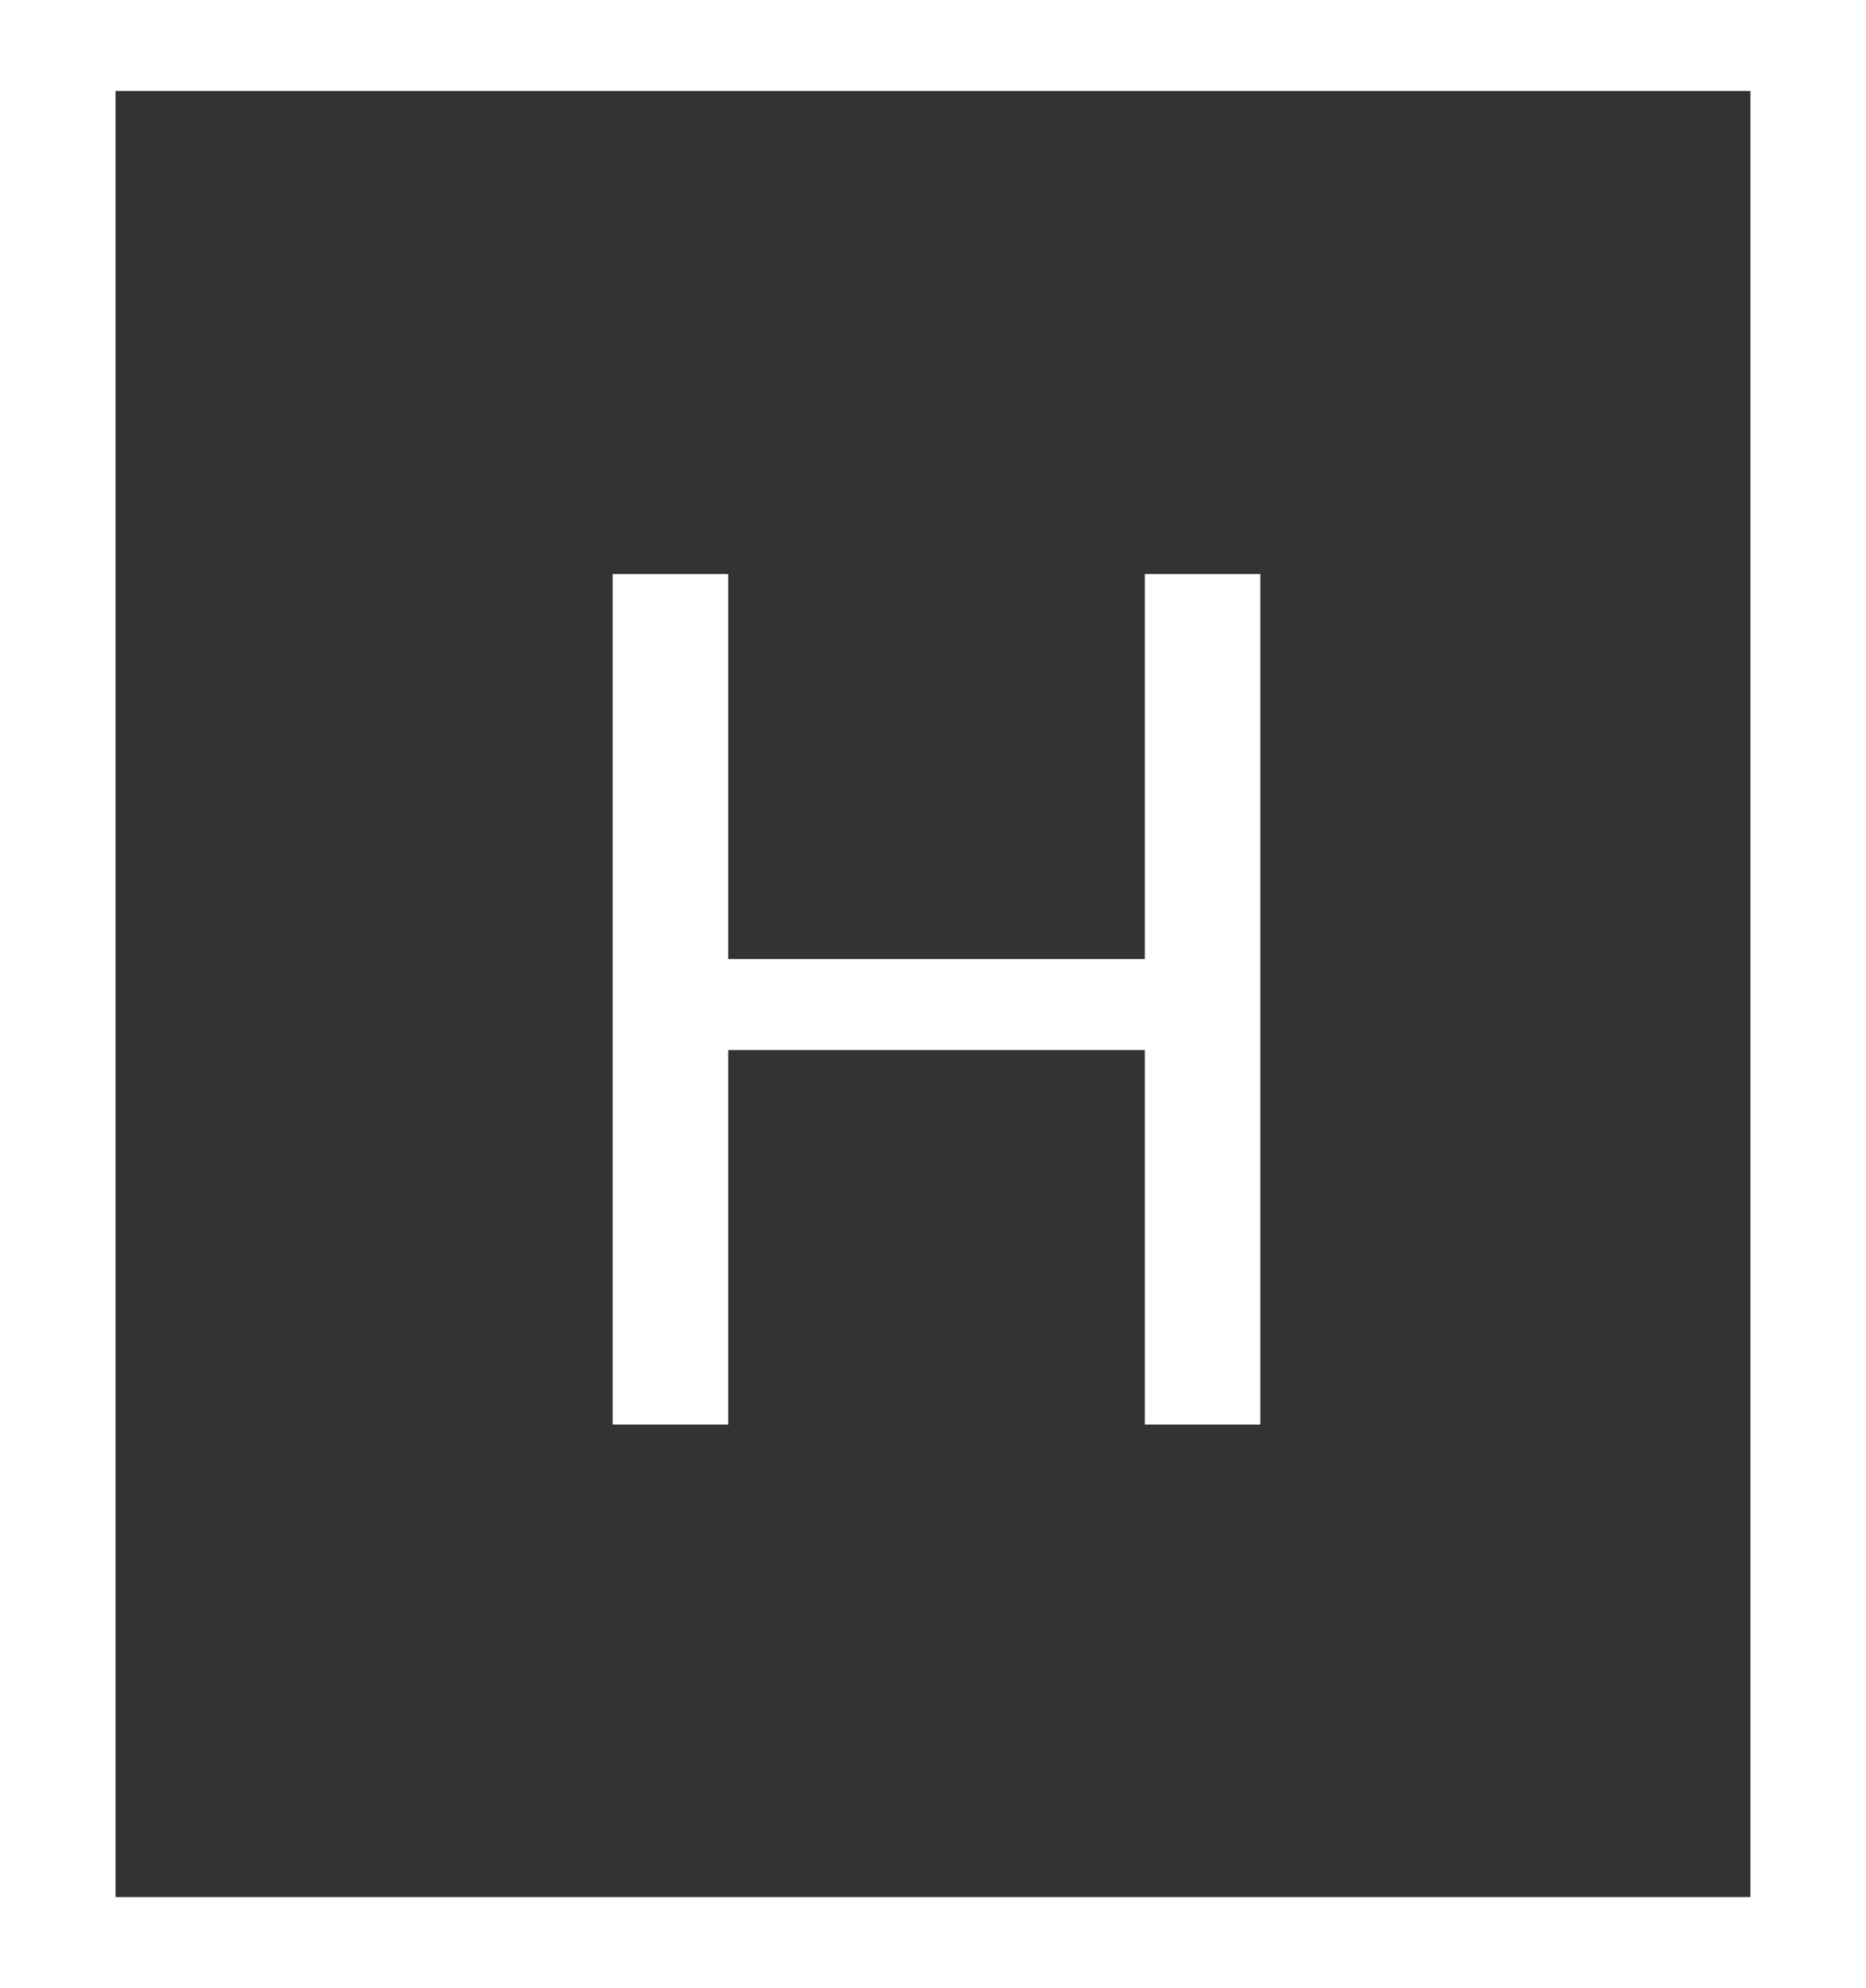
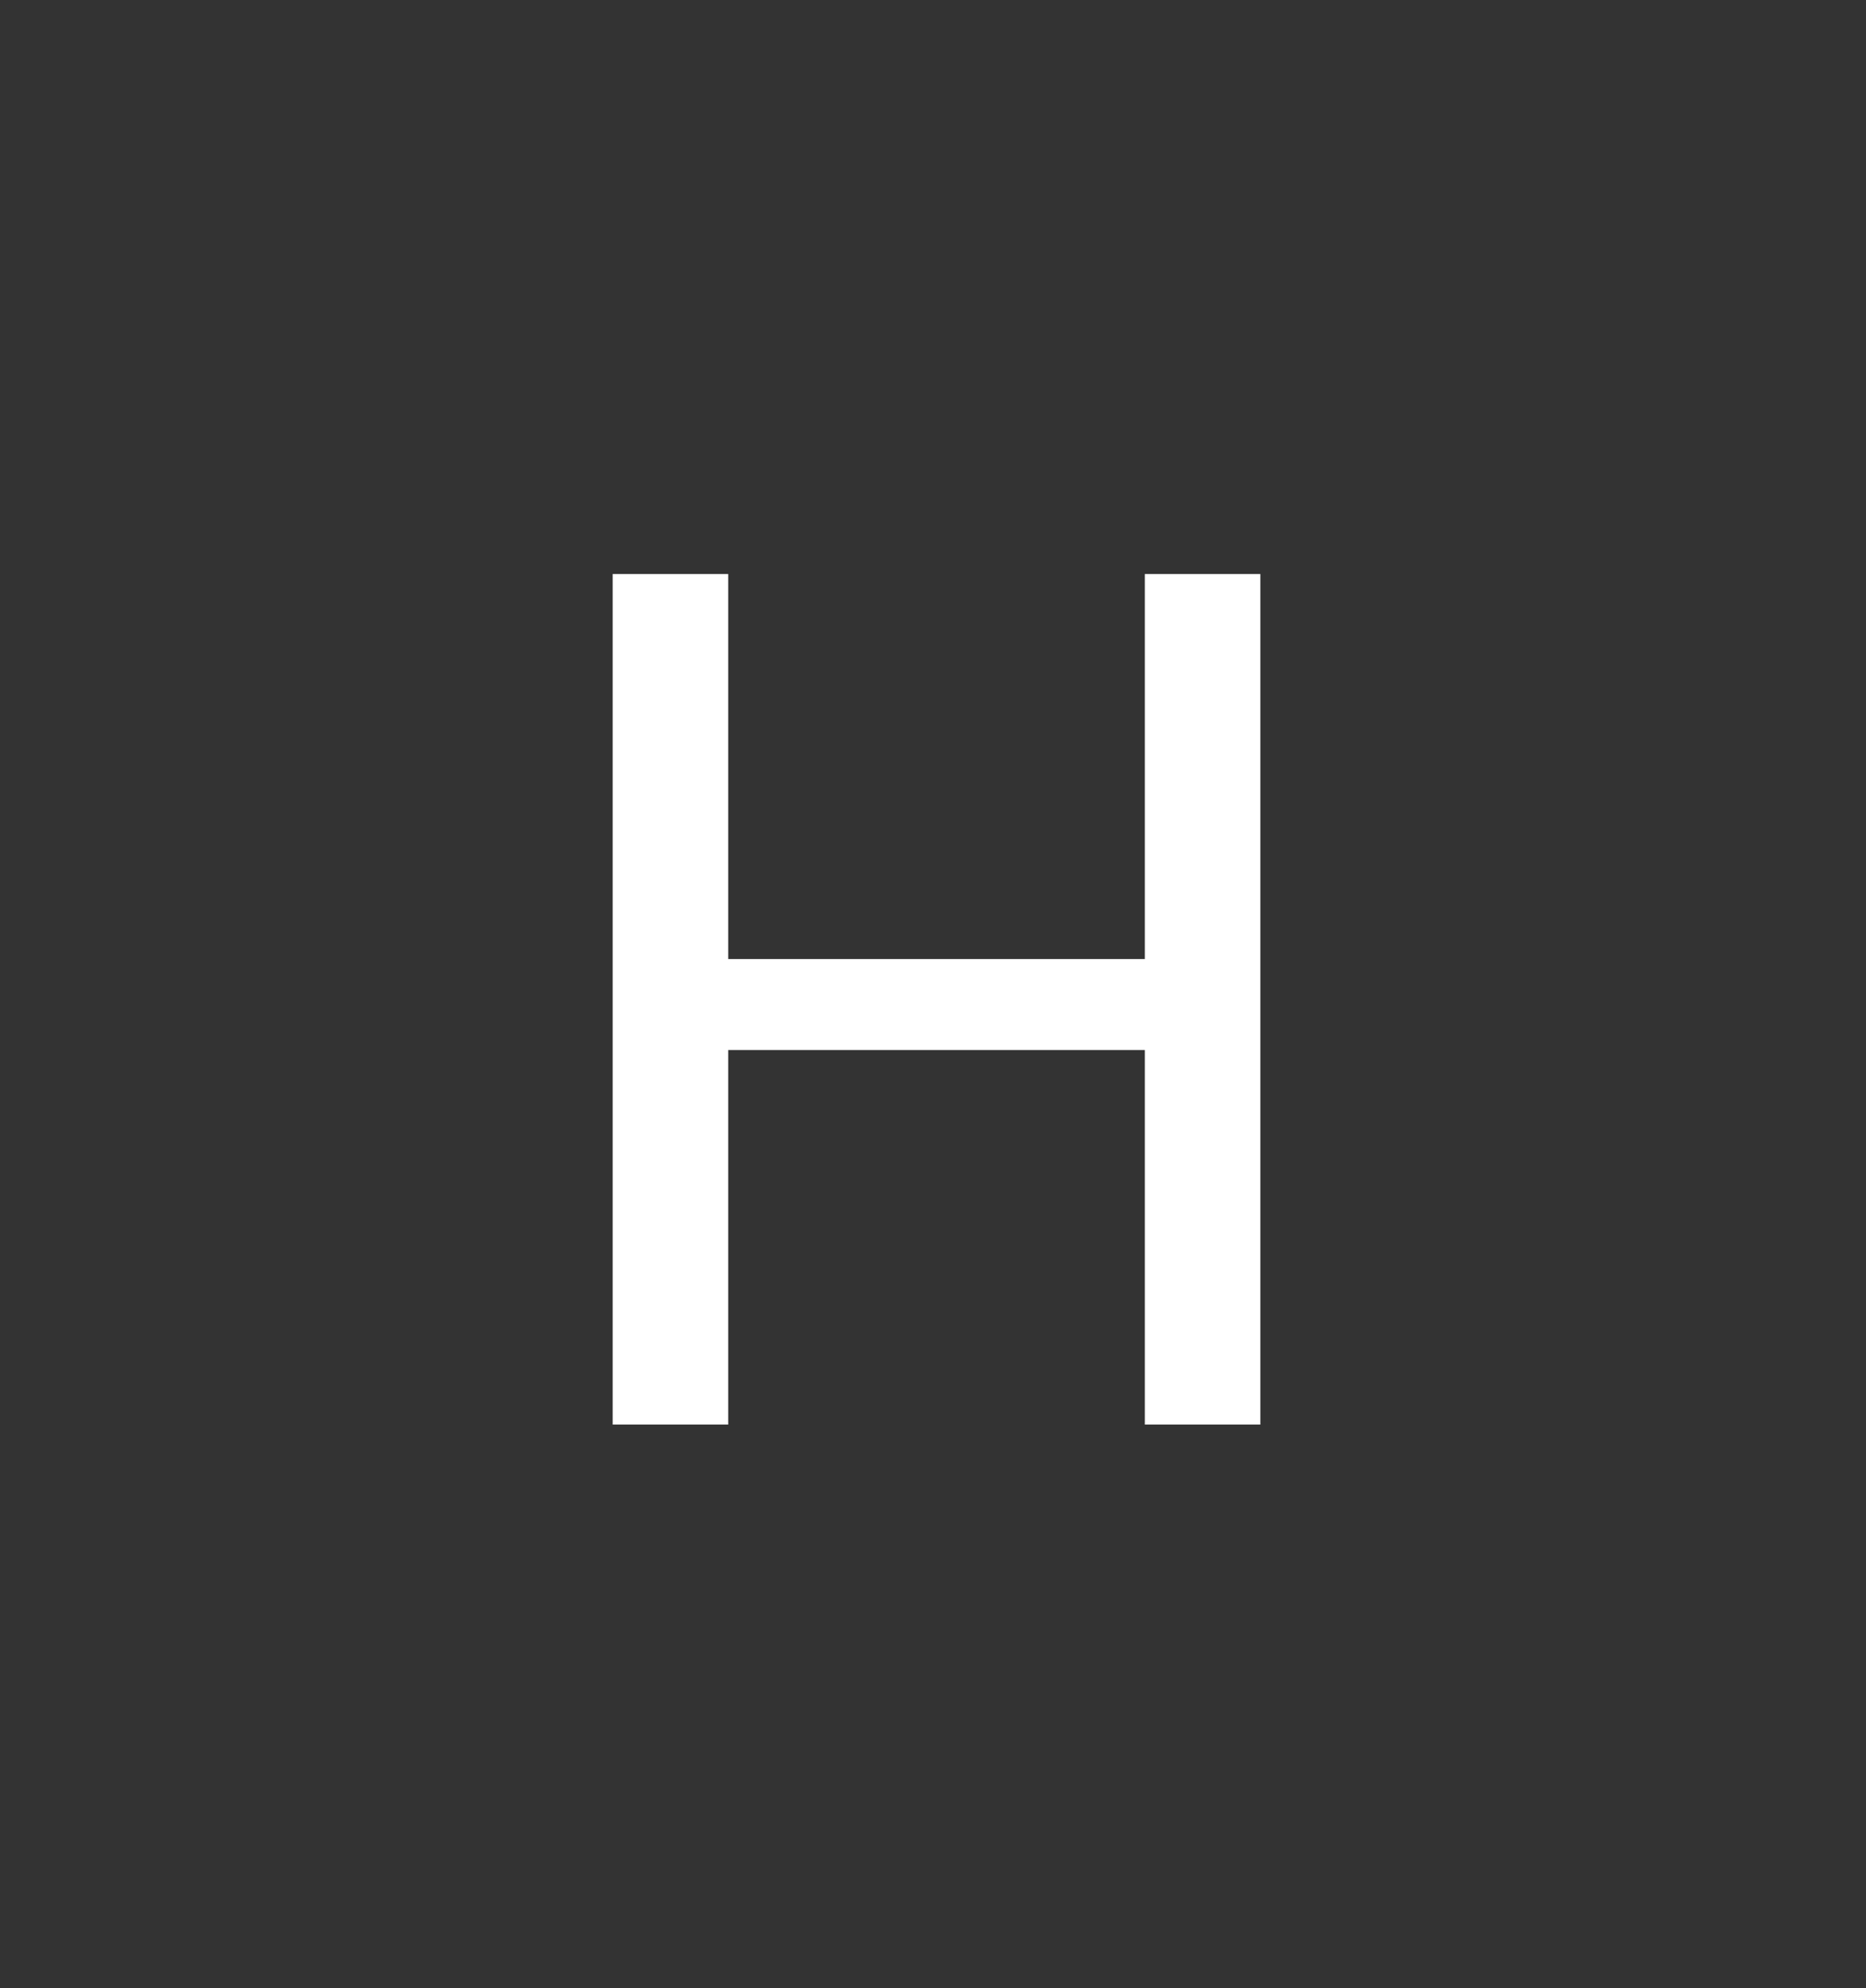
<svg xmlns="http://www.w3.org/2000/svg" id="Layer_1" x="0px" y="0px" viewBox="0 0 53.3 56.8" style="enable-background:new 0 0 53.3 56.8;" xml:space="preserve">
  <rect x="0" y="0" width="53.3" height="56.8" fill="#333333" stroke="none" />
  <style type="text/css"> .st0{fill:#FFFFFF;} </style>
  <title>logo_footer</title>
  <polygon class="st0" points="36,40.7 32.7,40.7 32.7,30 20.8,30 20.8,40.7 17.5,40.7 17.5,16.4 20.8,16.4 20.8,27.4 32.7,27.4 32.7,16.4 36,16.4 " />
-   <path class="st0" d="M0,0h53.3v56.8H0V0z M3.3,54.2H50V2.6H3.3V54.2z" />
</svg>